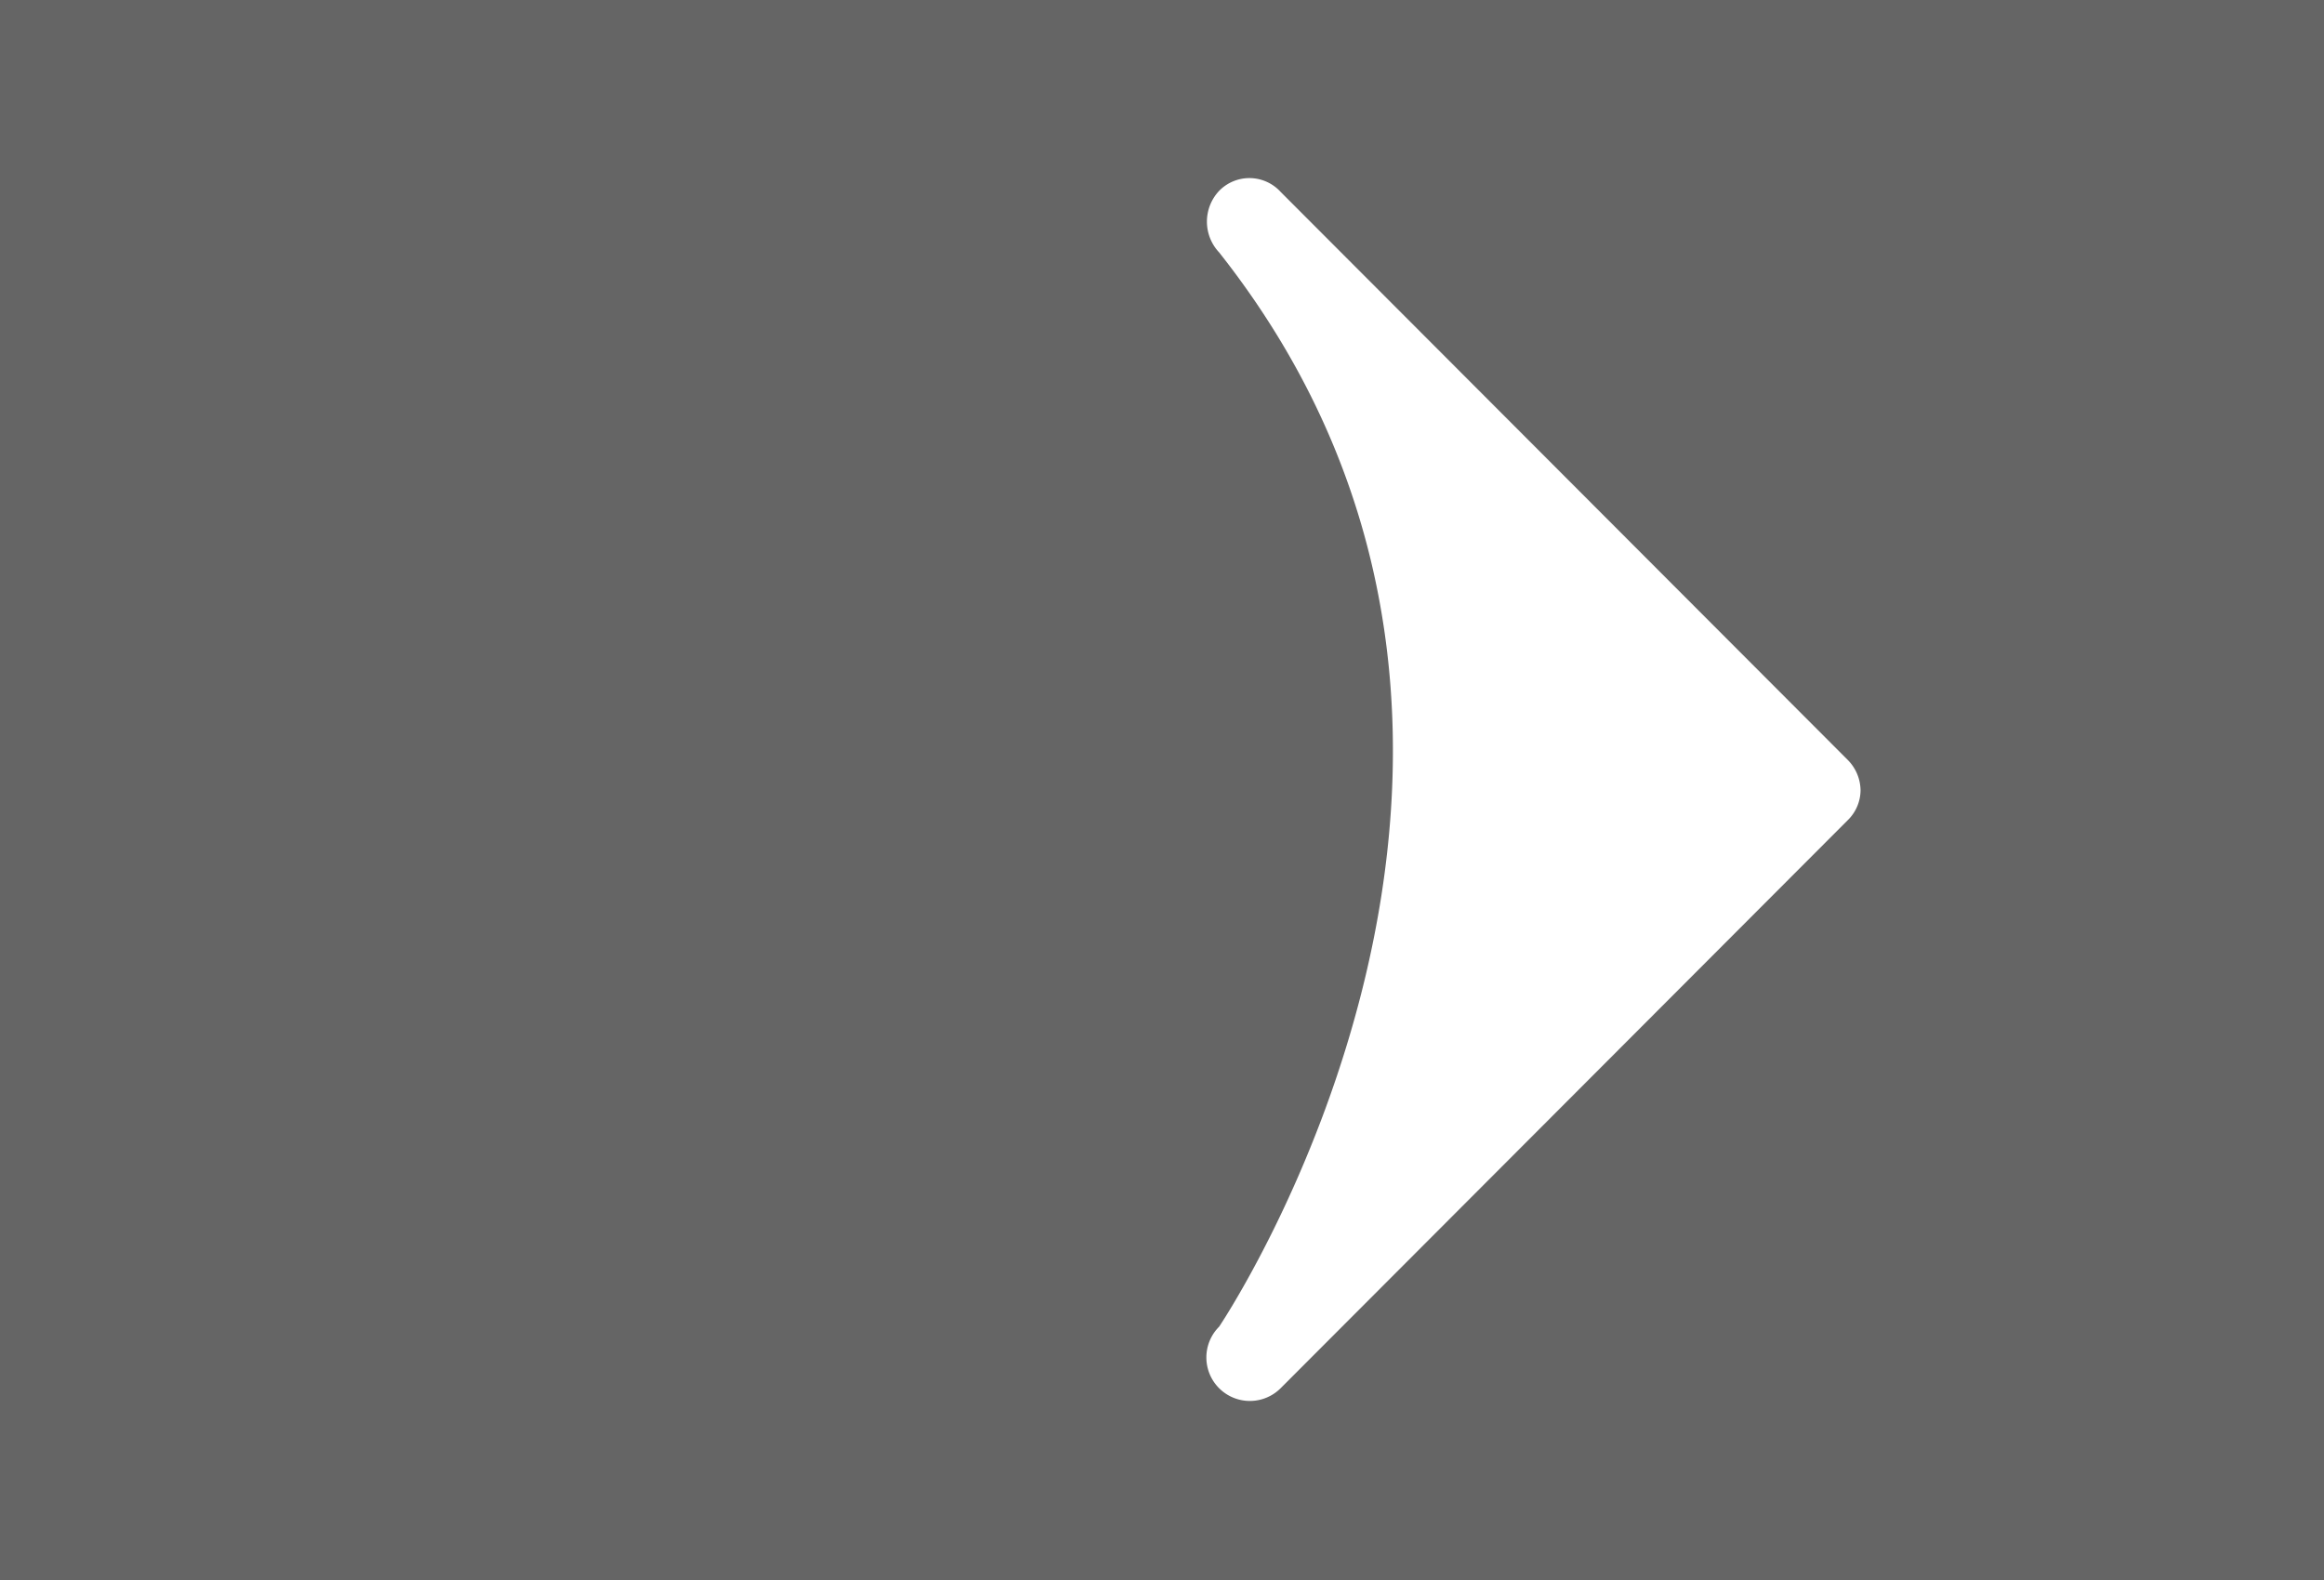
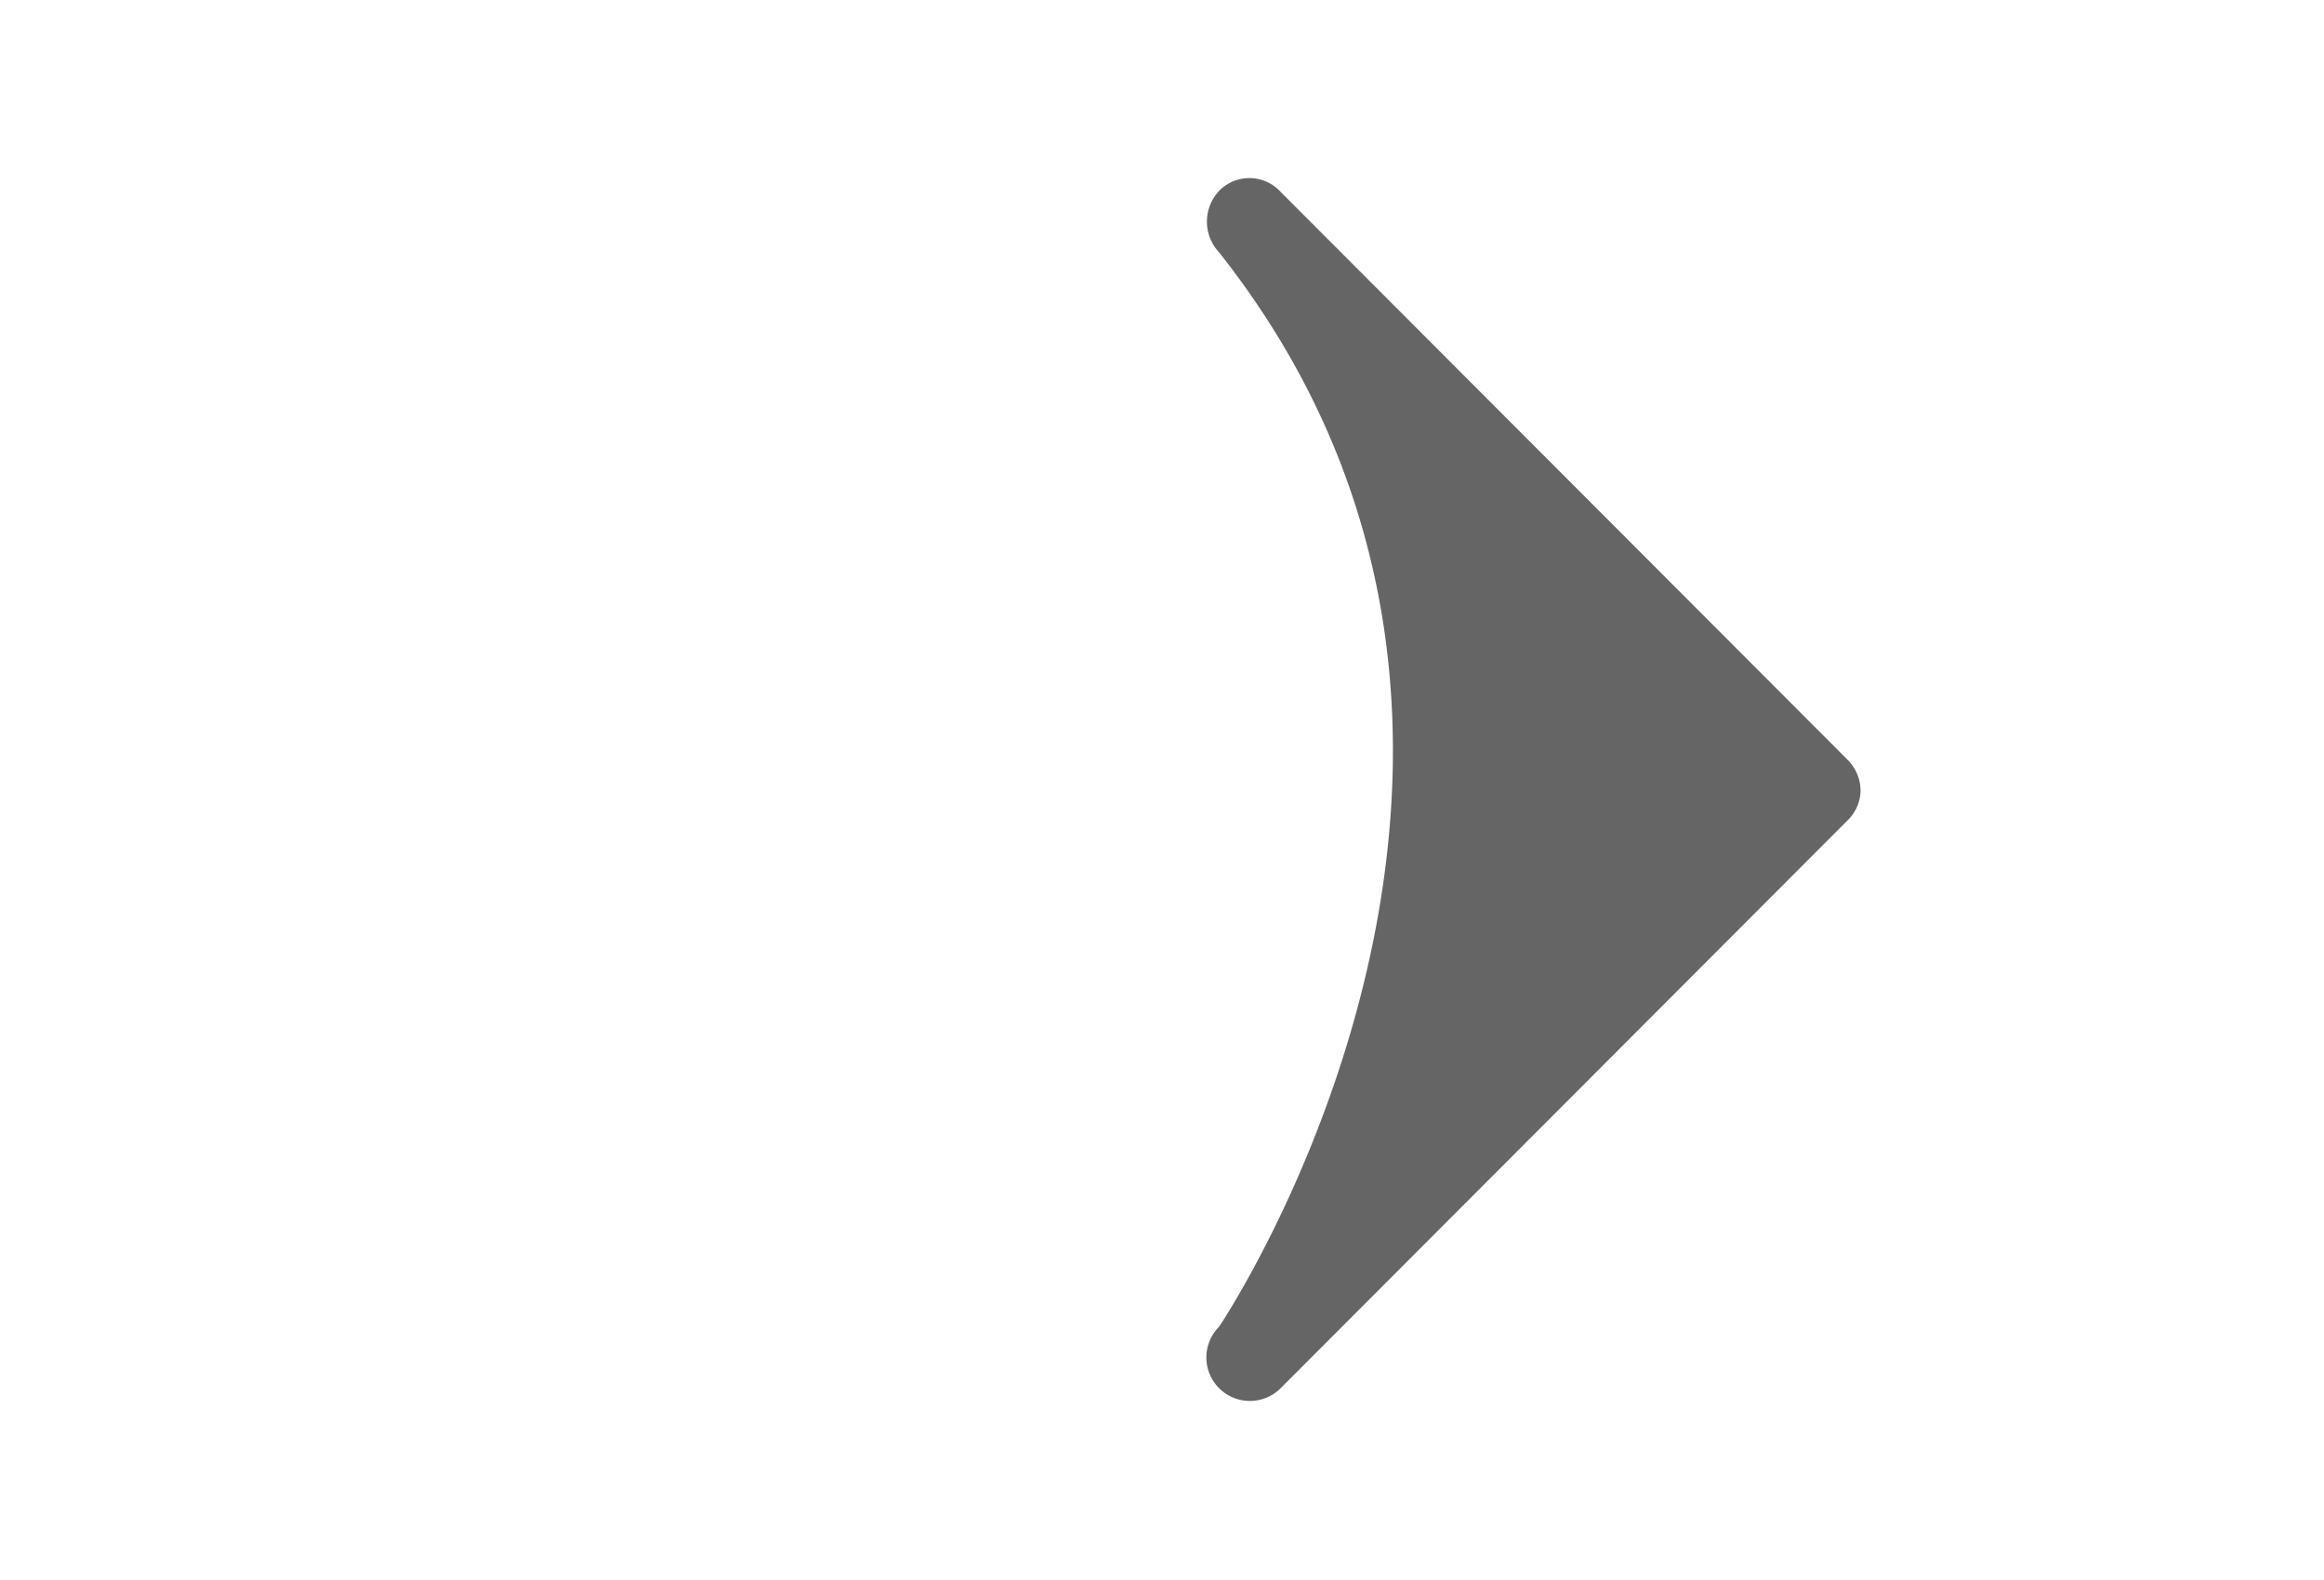
<svg xmlns="http://www.w3.org/2000/svg" viewBox="0 0 113.33 77.07">
  <defs>
    <style>.cls-1{fill:#656565;}</style>
  </defs>
  <title>Asset 1</title>
  <g id="Layer_2" data-name="Layer 2">
    <g id="Layer_1-2" data-name="Layer 1">
-       <path class="cls-1" d="M0,0V77.07H113.33V0ZM90.11,40,62.45,67.71a2.1,2.1,0,0,1-3-3s19.07-28.27,0-52.4a2.19,2.19,0,0,1,0-3,2.06,2.06,0,0,1,3,.05L90.11,37.07a2.14,2.14,0,0,1,.62,1.49A2.06,2.06,0,0,1,90.11,40Z" />
+       <path class="cls-1" d="M0,0V77.07V0ZM90.11,40,62.45,67.71a2.1,2.1,0,0,1-3-3s19.07-28.27,0-52.4a2.19,2.19,0,0,1,0-3,2.06,2.06,0,0,1,3,.05L90.11,37.07a2.14,2.14,0,0,1,.62,1.49A2.06,2.06,0,0,1,90.11,40Z" />
    </g>
  </g>
</svg>